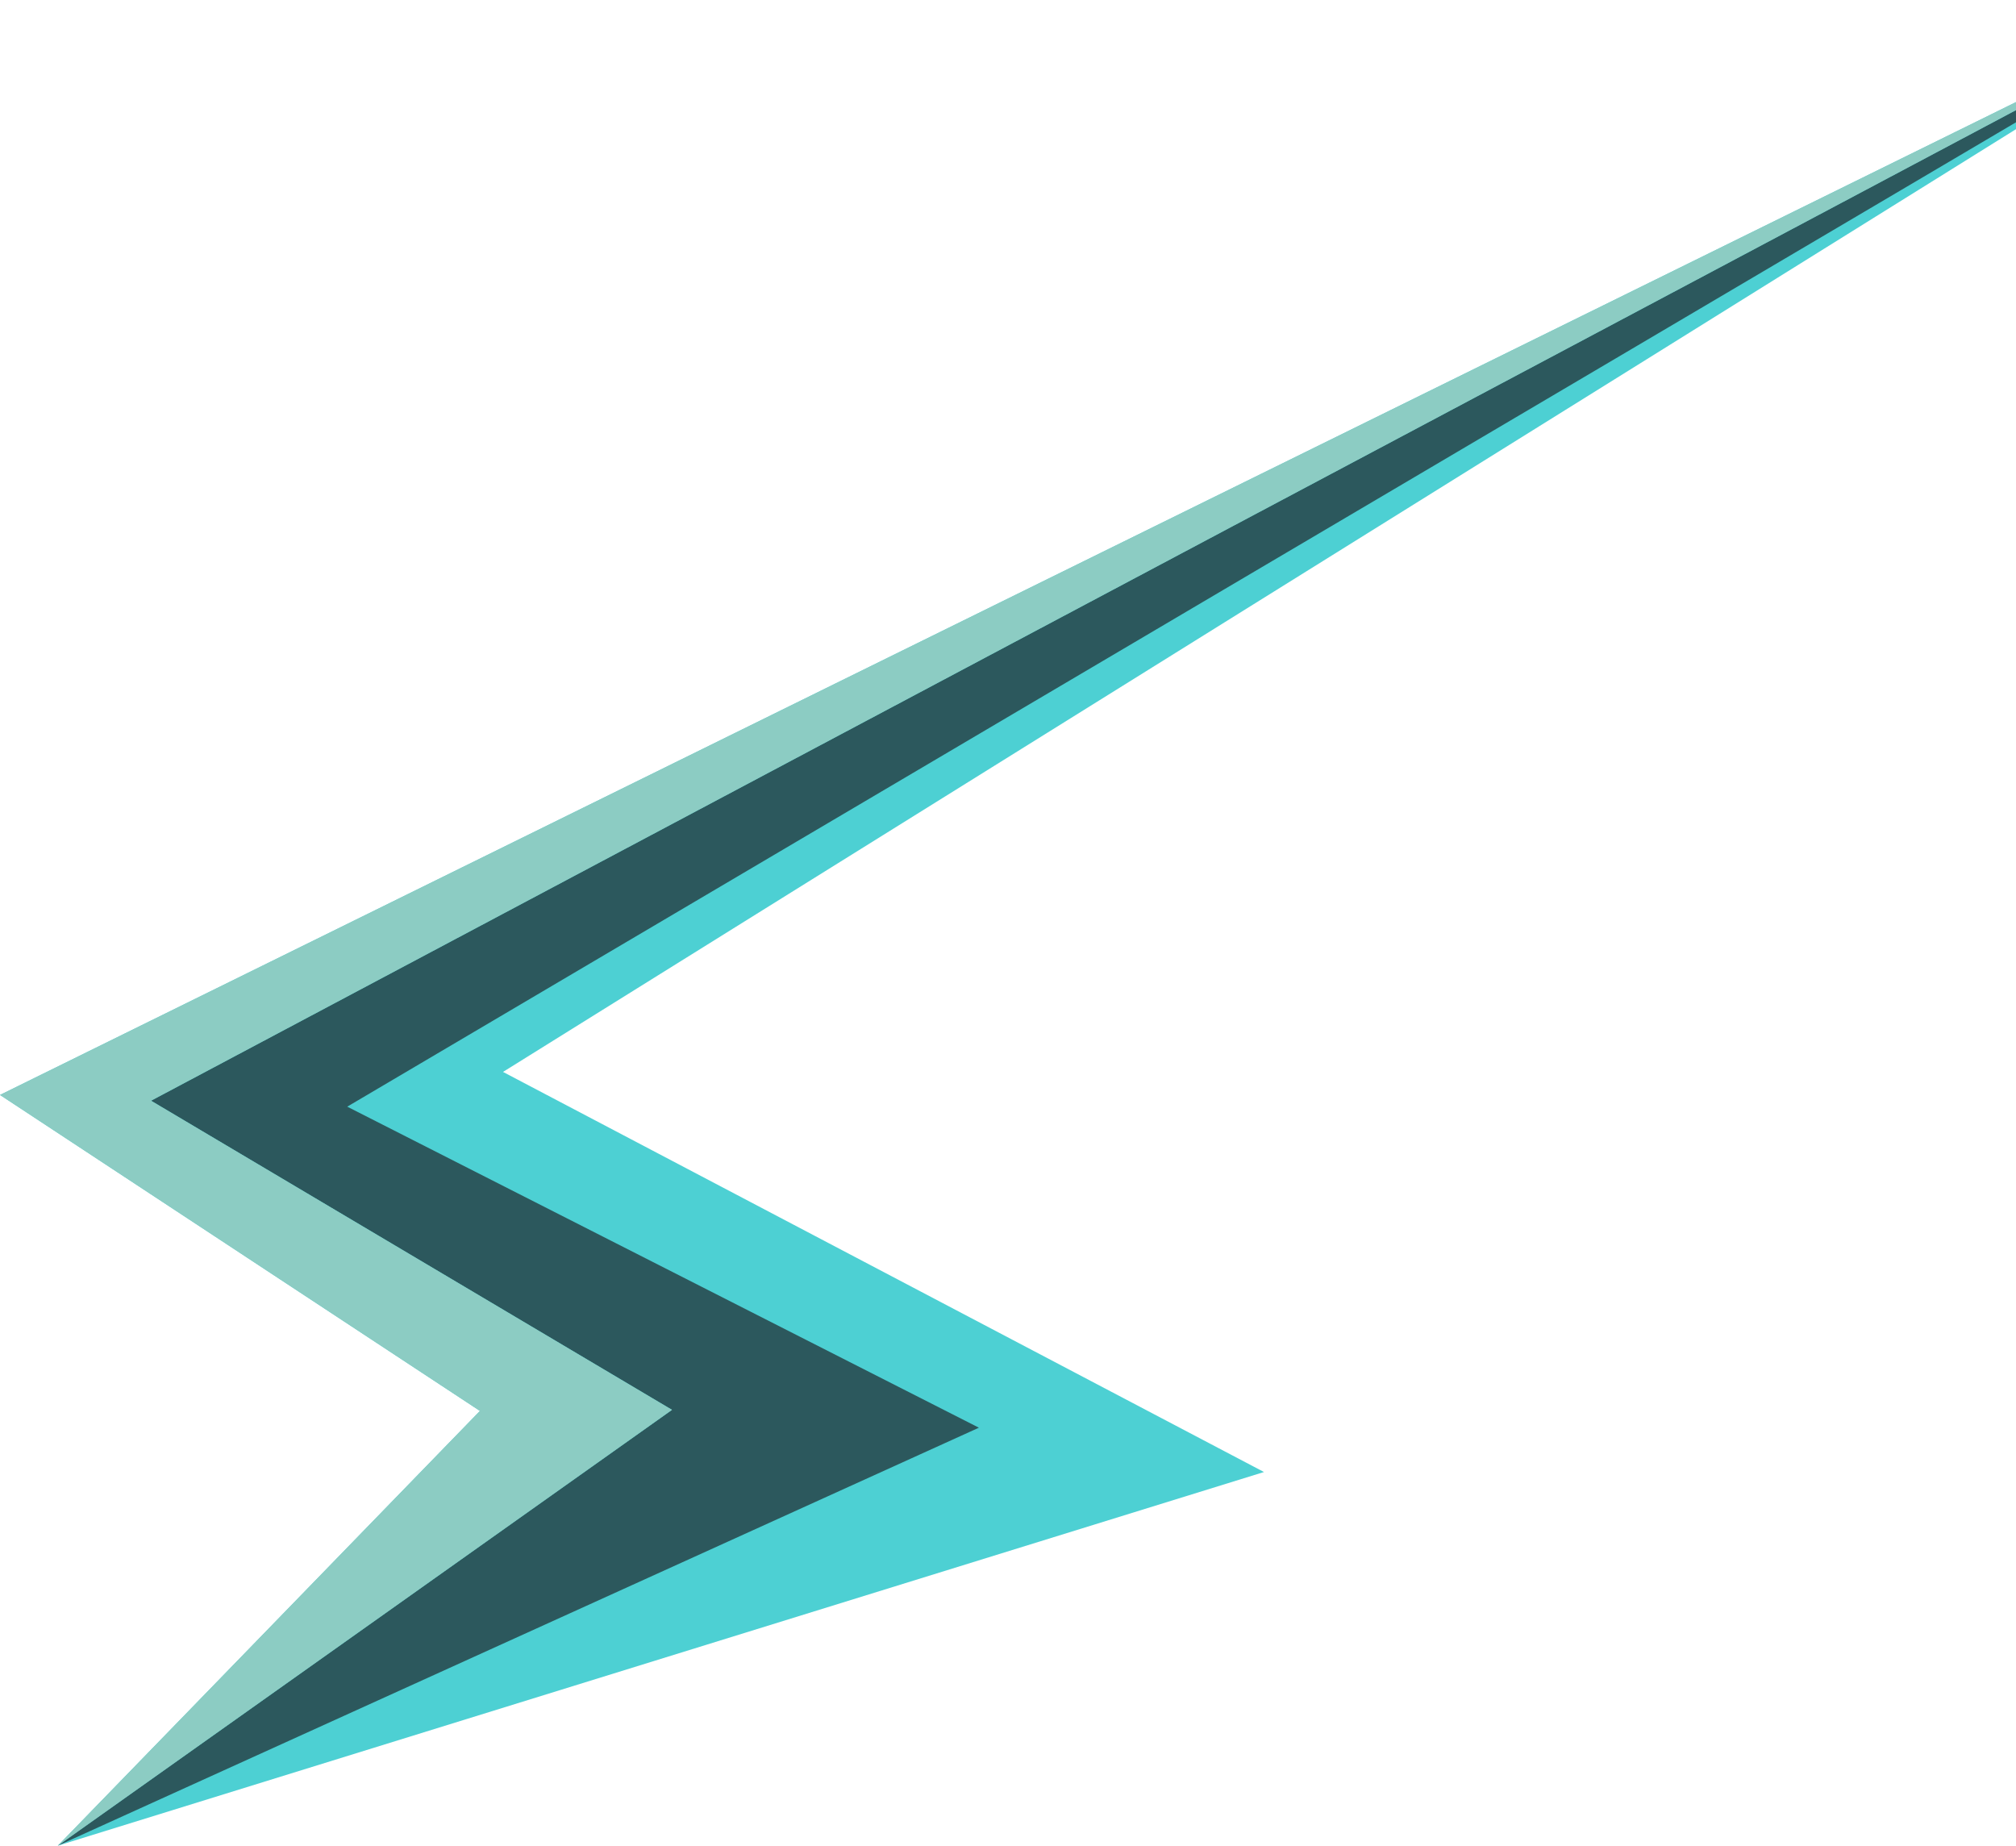
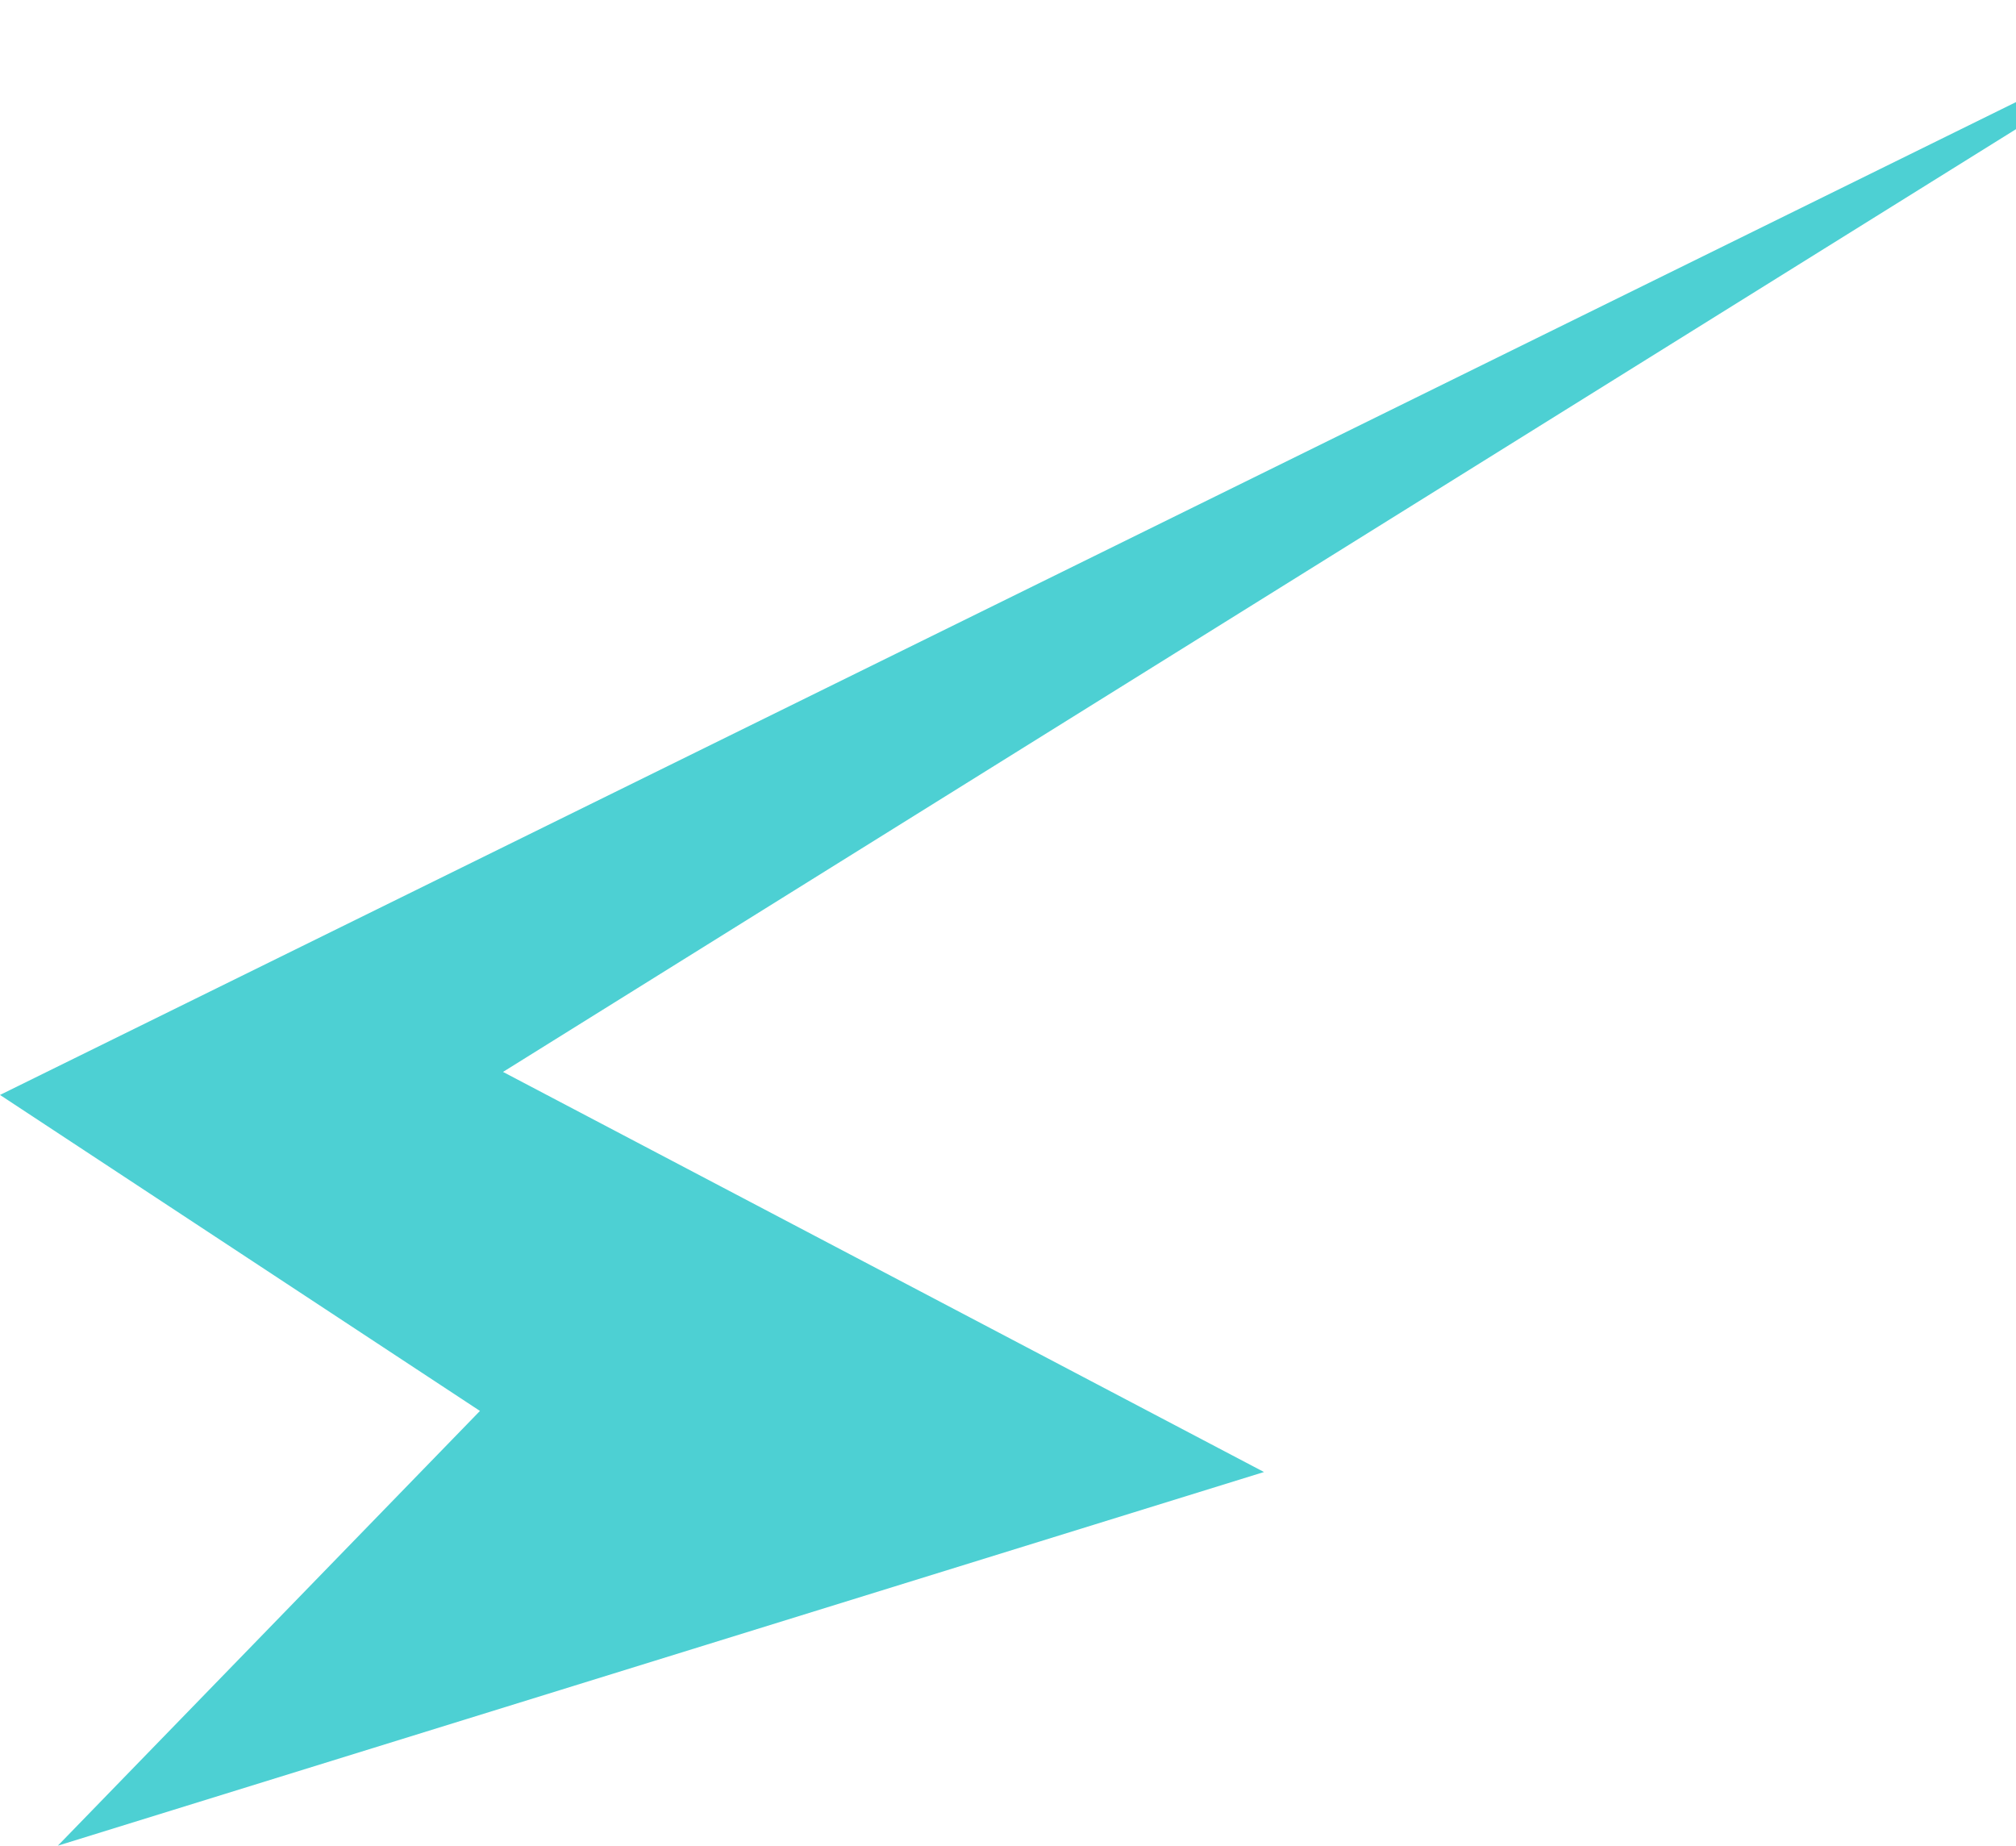
<svg xmlns="http://www.w3.org/2000/svg" width="593" height="543" viewBox="0 0 593 543" fill="none">
  <g clip-path="url(#clip0_2297_439)">
    <path d="M653.98 0L0 322.046L141.176 414.988L17.009 542.858L371.798 432.956L147.961 315.277L653.98 0Z" fill="#4DD0D3" />
-     <path d="M17.008 542.858L197.668 414.669L44.424 323.747L653.979 0L102.139 325.495L287.941 419.918L17.008 542.858Z" fill="#2C585D" />
-     <path d="M17.009 542.858L141.176 414.988L0 322.046L653.98 0L44.425 323.747L197.669 414.669L17.009 542.858Z" fill="#8CCCC3" />
  </g>
  <defs>
    <clipPath id="clip0_2297_439">
      <rect width="653.98" height="542.858" fill="white" />
    </clipPath>
  </defs>
</svg>